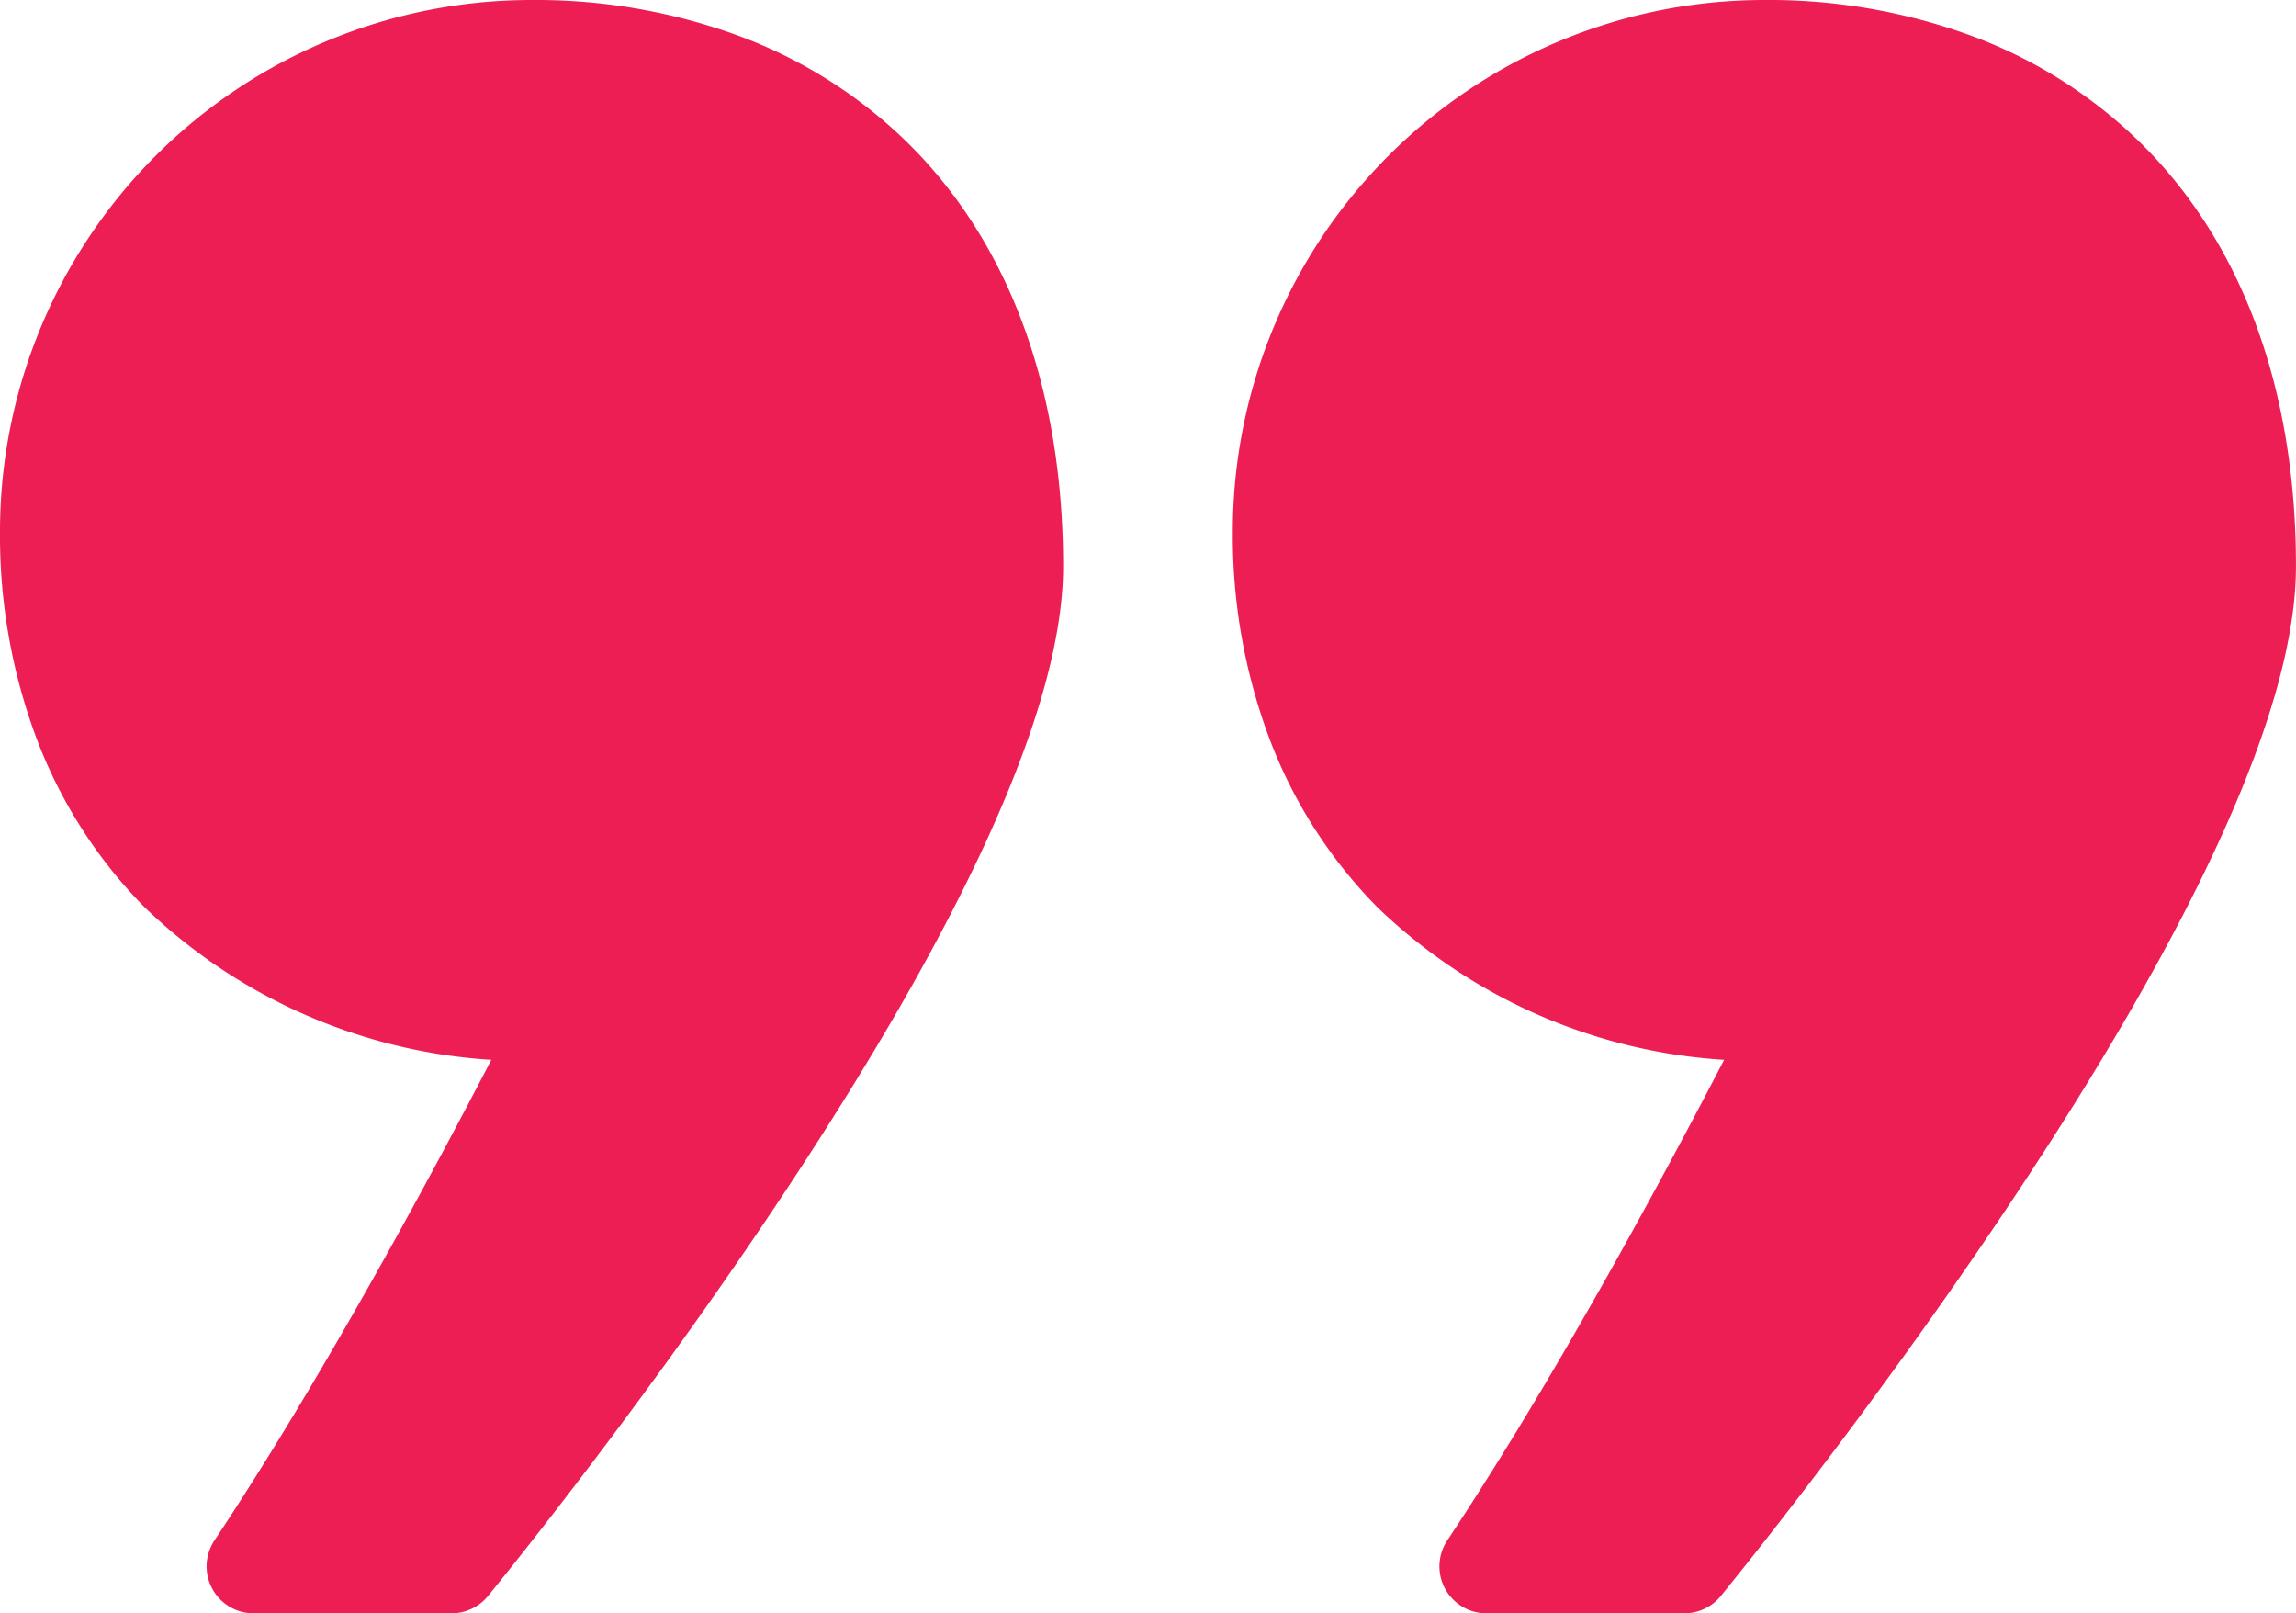
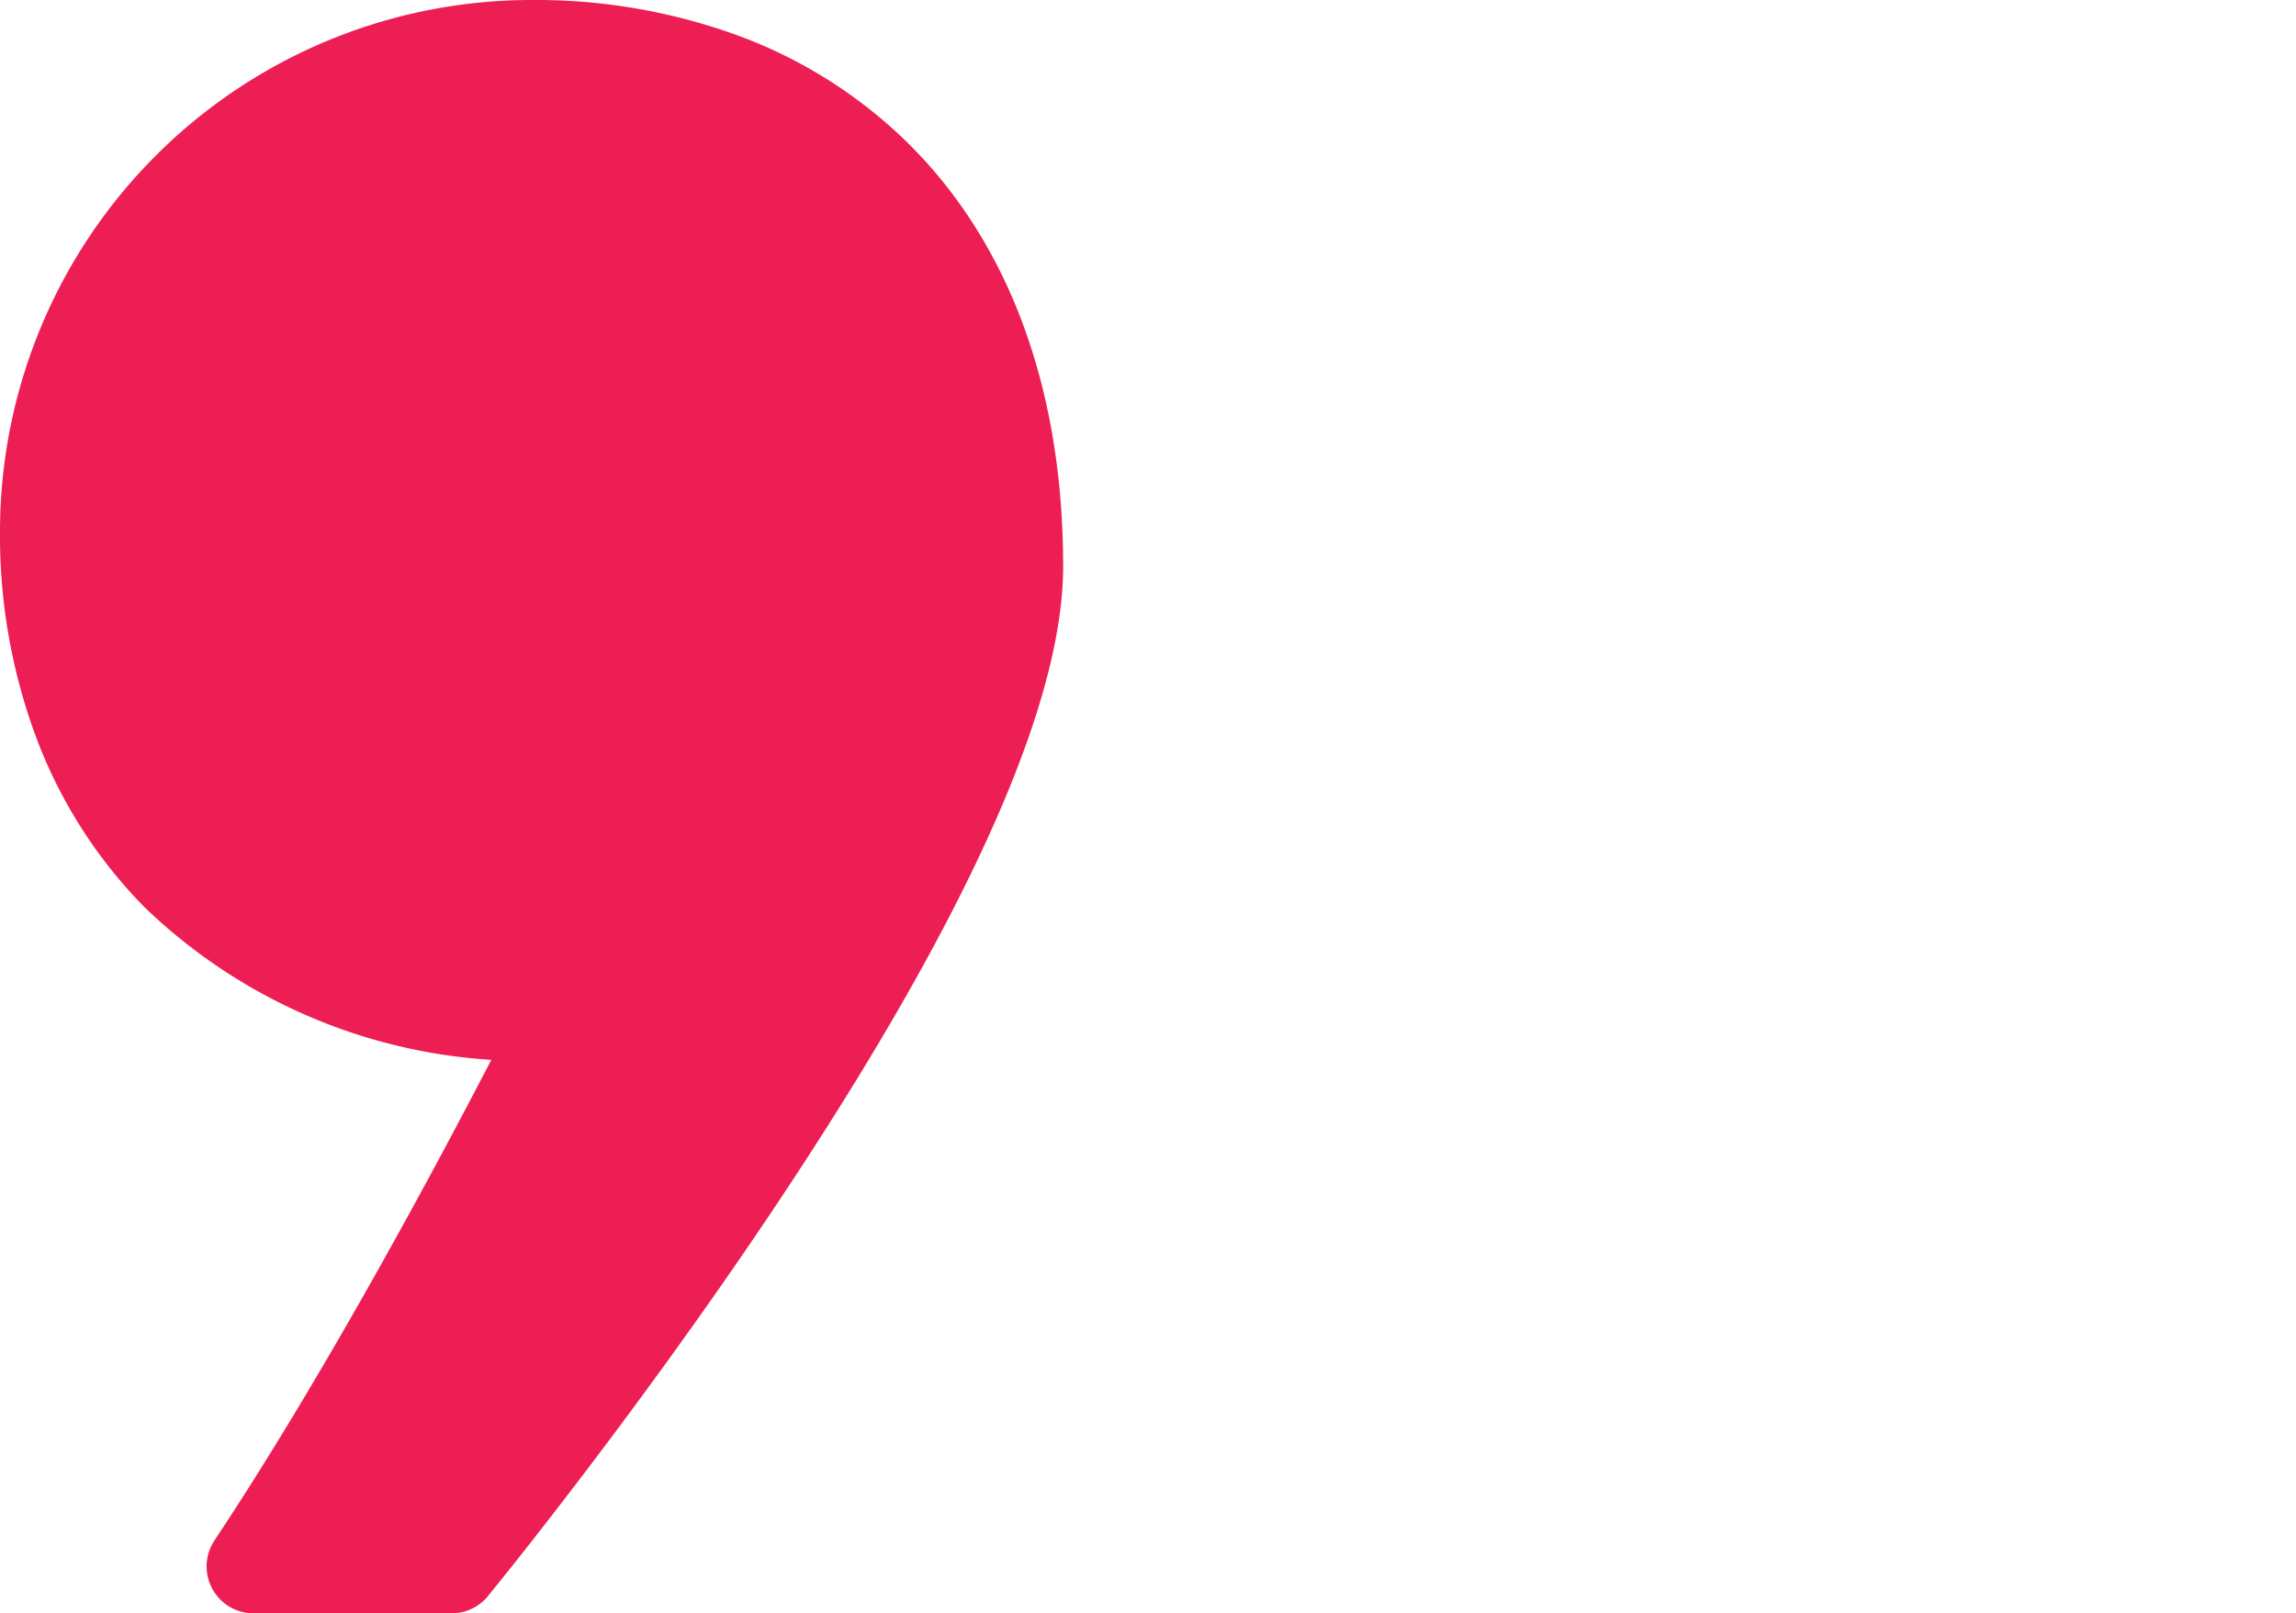
<svg xmlns="http://www.w3.org/2000/svg" width="93" height="65.335" viewBox="0 0 93 65.335">
  <g id="quote" transform="translate(-13691 11958)">
    <g id="Group_335" data-name="Group 335" transform="translate(13691 -11958)">
      <path id="Path_1180" data-name="Path 1180" d="M540.785,709.892a23.873,23.873,0,0,0-8.3-1.417,21.531,21.531,0,0,0-21.531,21.531,23.428,23.428,0,0,0,1.458,8.313,19.532,19.532,0,0,0,4.406,6.906,22.239,22.239,0,0,0,14.036,6.172c-2.182,4.212-6.729,12.719-11.211,19.459a1.9,1.9,0,0,0,1.583,2.955h8.02a1.9,1.9,0,0,0,1.469-.694c.058-.07,5.842-7.125,11.546-15.644,7.8-11.652,11.756-20.421,11.756-26.064,0-7.171-2.185-13.109-6.318-17.171A19.335,19.335,0,0,0,540.785,709.892Z" transform="translate(-510.954 -708.475)" fill="#ed1e53" />
    </g>
    <g id="Group_336" data-name="Group 336" transform="translate(13740.938 -11958)">
-       <path id="Path_1181" data-name="Path 1181" d="M1072.9,714.237a19.334,19.334,0,0,0-6.913-4.345,23.872,23.872,0,0,0-8.3-1.417,21.531,21.531,0,0,0-21.531,21.531,23.428,23.428,0,0,0,1.458,8.313,19.532,19.532,0,0,0,4.406,6.906,22.239,22.239,0,0,0,14.036,6.172c-2.182,4.212-6.729,12.719-11.211,19.459a1.9,1.9,0,0,0,1.583,2.955h8.02a1.9,1.9,0,0,0,1.469-.694c.058-.07,5.842-7.125,11.546-15.644,7.8-11.652,11.756-20.421,11.756-26.064C1079.221,724.237,1077.036,718.3,1072.9,714.237Z" transform="translate(-1036.159 -708.475)" fill="#ed1e53" />
-     </g>
+       </g>
  </g>
</svg>